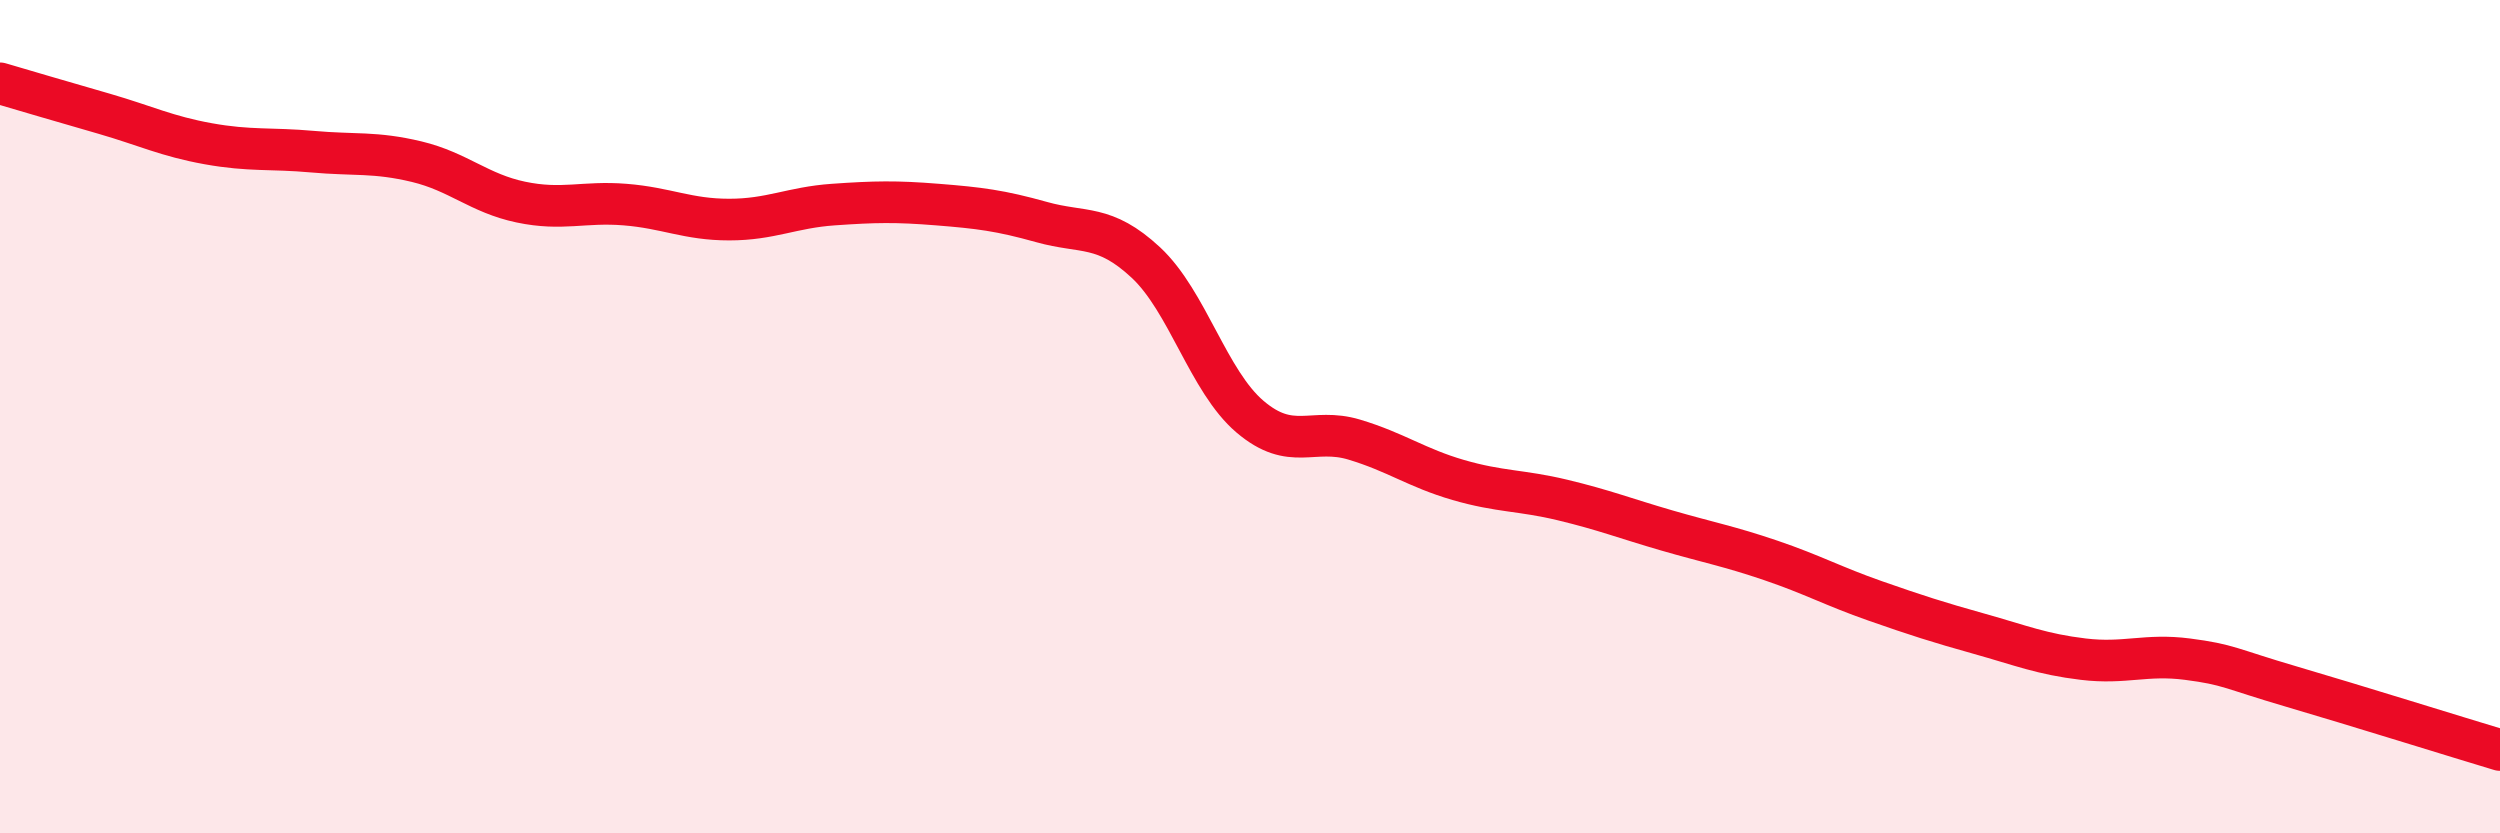
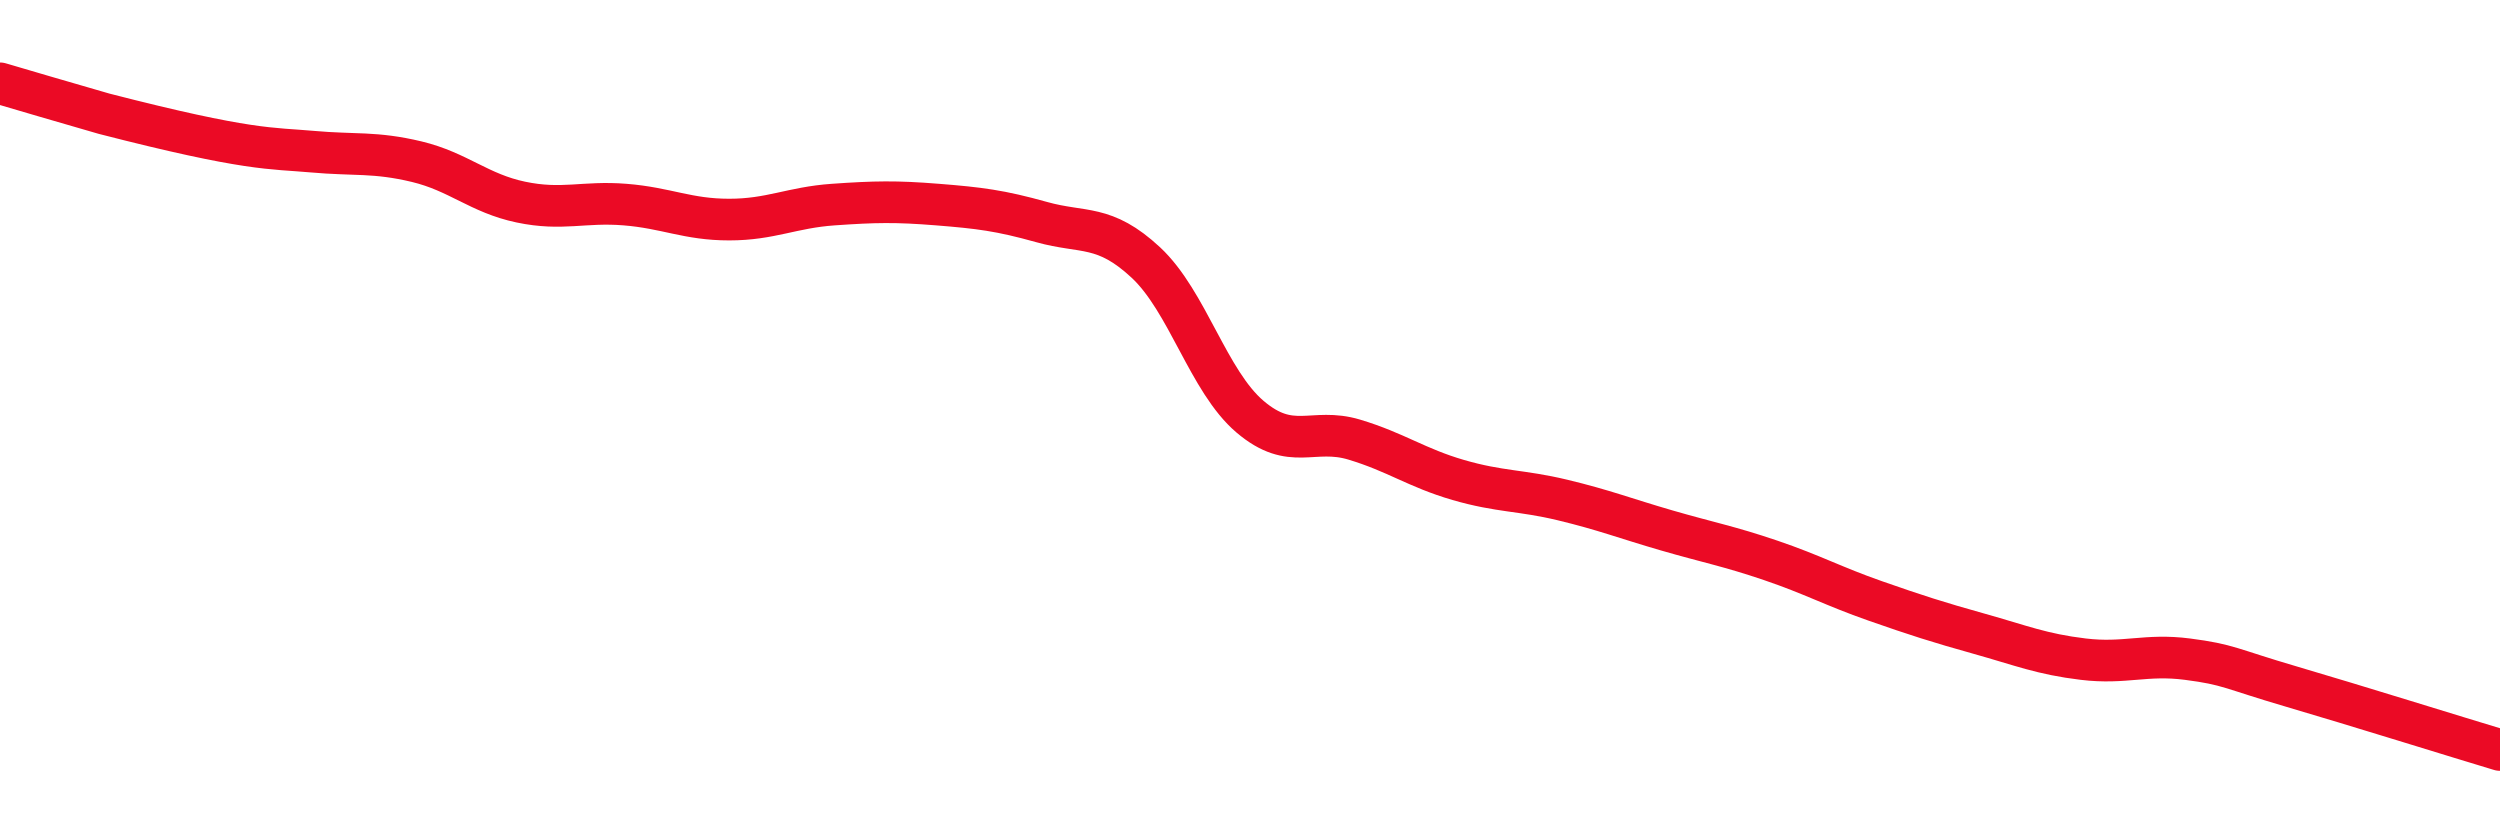
<svg xmlns="http://www.w3.org/2000/svg" width="60" height="20" viewBox="0 0 60 20">
-   <path d="M 0,2 C 0.5,2.15 1.5,2.44 2.5,2.73 C 3.5,3.02 4,3.27 5,3.45 C 6,3.63 6.5,3.55 7.5,3.64 C 8.5,3.73 9,3.64 10,3.88 C 11,4.12 11.5,4.64 12.5,4.85 C 13.5,5.06 14,4.83 15,4.91 C 16,4.99 16.5,5.27 17.5,5.27 C 18.5,5.27 19,4.98 20,4.91 C 21,4.84 21.5,4.83 22.5,4.91 C 23.5,4.99 24,5.05 25,5.33 C 26,5.61 26.5,5.37 27.5,6.3 C 28.5,7.23 29,9.15 30,10 C 31,10.85 31.5,10.25 32.5,10.55 C 33.5,10.85 34,11.23 35,11.52 C 36,11.81 36.5,11.76 37.5,12 C 38.5,12.24 39,12.44 40,12.73 C 41,13.02 41.5,13.11 42.5,13.45 C 43.5,13.79 44,14.07 45,14.42 C 46,14.77 46.5,14.93 47.5,15.21 C 48.5,15.49 49,15.7 50,15.82 C 51,15.94 51.5,15.69 52.5,15.82 C 53.5,15.95 53.5,16.04 55,16.48 C 56.5,16.92 59,17.7 60,18L60 20L0 20Z" fill="#EB0A25" opacity="0.1" stroke-linecap="round" stroke-linejoin="round" />
-   <path d="M 0,2 C 0.5,2.15 1.5,2.44 2.5,2.73 C 3.5,3.02 4,3.27 5,3.45 C 6,3.63 6.5,3.55 7.5,3.64 C 8.5,3.73 9,3.64 10,3.88 C 11,4.12 11.5,4.64 12.5,4.85 C 13.5,5.06 14,4.83 15,4.91 C 16,4.99 16.5,5.27 17.5,5.27 C 18.5,5.27 19,4.98 20,4.91 C 21,4.84 21.5,4.83 22.5,4.91 C 23.5,4.99 24,5.05 25,5.33 C 26,5.61 26.5,5.37 27.5,6.3 C 28.5,7.23 29,9.15 30,10 C 31,10.85 31.5,10.25 32.5,10.55 C 33.5,10.85 34,11.23 35,11.52 C 36,11.81 36.5,11.76 37.5,12 C 38.5,12.24 39,12.44 40,12.73 C 41,13.02 41.5,13.11 42.5,13.45 C 43.5,13.79 44,14.07 45,14.42 C 46,14.77 46.5,14.93 47.5,15.21 C 48.5,15.49 49,15.7 50,15.82 C 51,15.94 51.5,15.69 52.5,15.82 C 53.5,15.95 53.5,16.04 55,16.48 C 56.5,16.92 59,17.7 60,18" stroke="#EB0A25" stroke-width="1" fill="none" stroke-linecap="round" stroke-linejoin="round" />
+   <path d="M 0,2 C 0.5,2.15 1.5,2.44 2.5,2.73 C 6,3.63 6.5,3.55 7.5,3.64 C 8.5,3.73 9,3.64 10,3.88 C 11,4.12 11.5,4.64 12.5,4.85 C 13.5,5.06 14,4.83 15,4.91 C 16,4.99 16.5,5.27 17.5,5.27 C 18.5,5.27 19,4.98 20,4.91 C 21,4.84 21.5,4.83 22.5,4.91 C 23.5,4.99 24,5.05 25,5.33 C 26,5.61 26.5,5.37 27.5,6.3 C 28.5,7.23 29,9.15 30,10 C 31,10.85 31.5,10.25 32.5,10.55 C 33.5,10.85 34,11.23 35,11.52 C 36,11.81 36.5,11.76 37.5,12 C 38.5,12.24 39,12.44 40,12.73 C 41,13.02 41.5,13.11 42.5,13.45 C 43.5,13.79 44,14.07 45,14.42 C 46,14.77 46.5,14.93 47.5,15.21 C 48.5,15.49 49,15.7 50,15.82 C 51,15.94 51.5,15.69 52.5,15.82 C 53.5,15.95 53.5,16.04 55,16.48 C 56.5,16.92 59,17.7 60,18" stroke="#EB0A25" stroke-width="1" fill="none" stroke-linecap="round" stroke-linejoin="round" />
</svg>